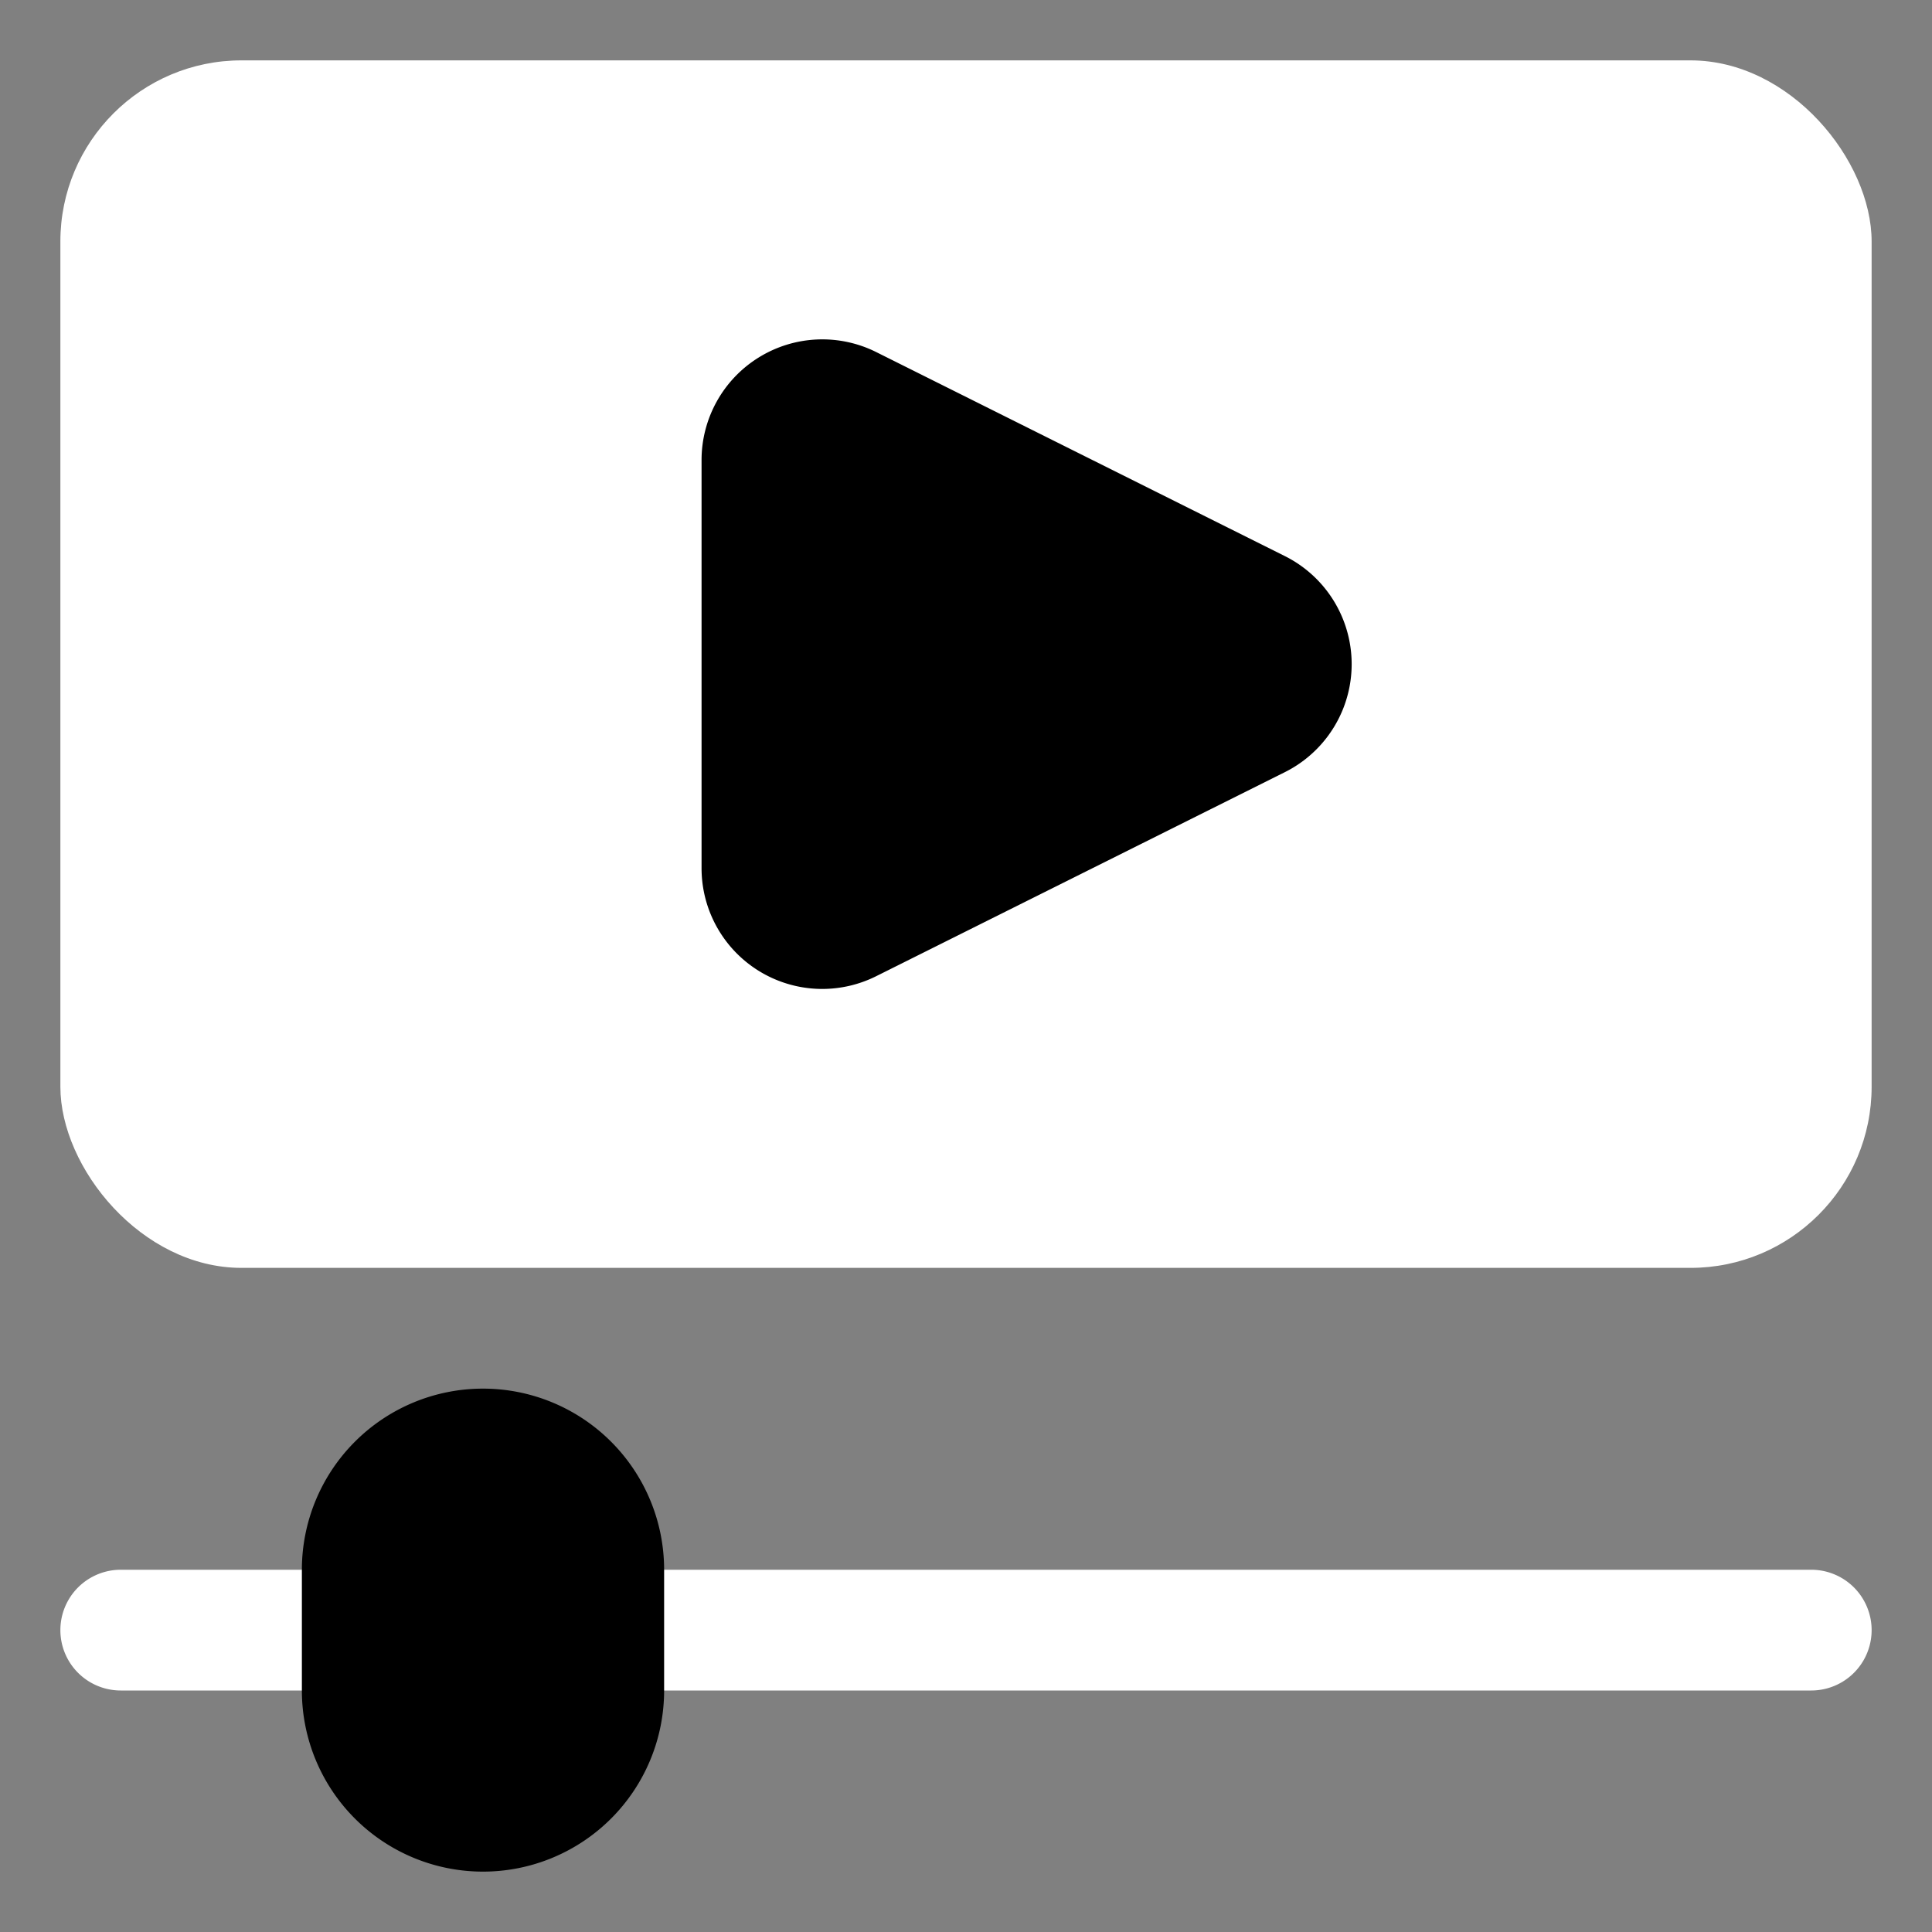
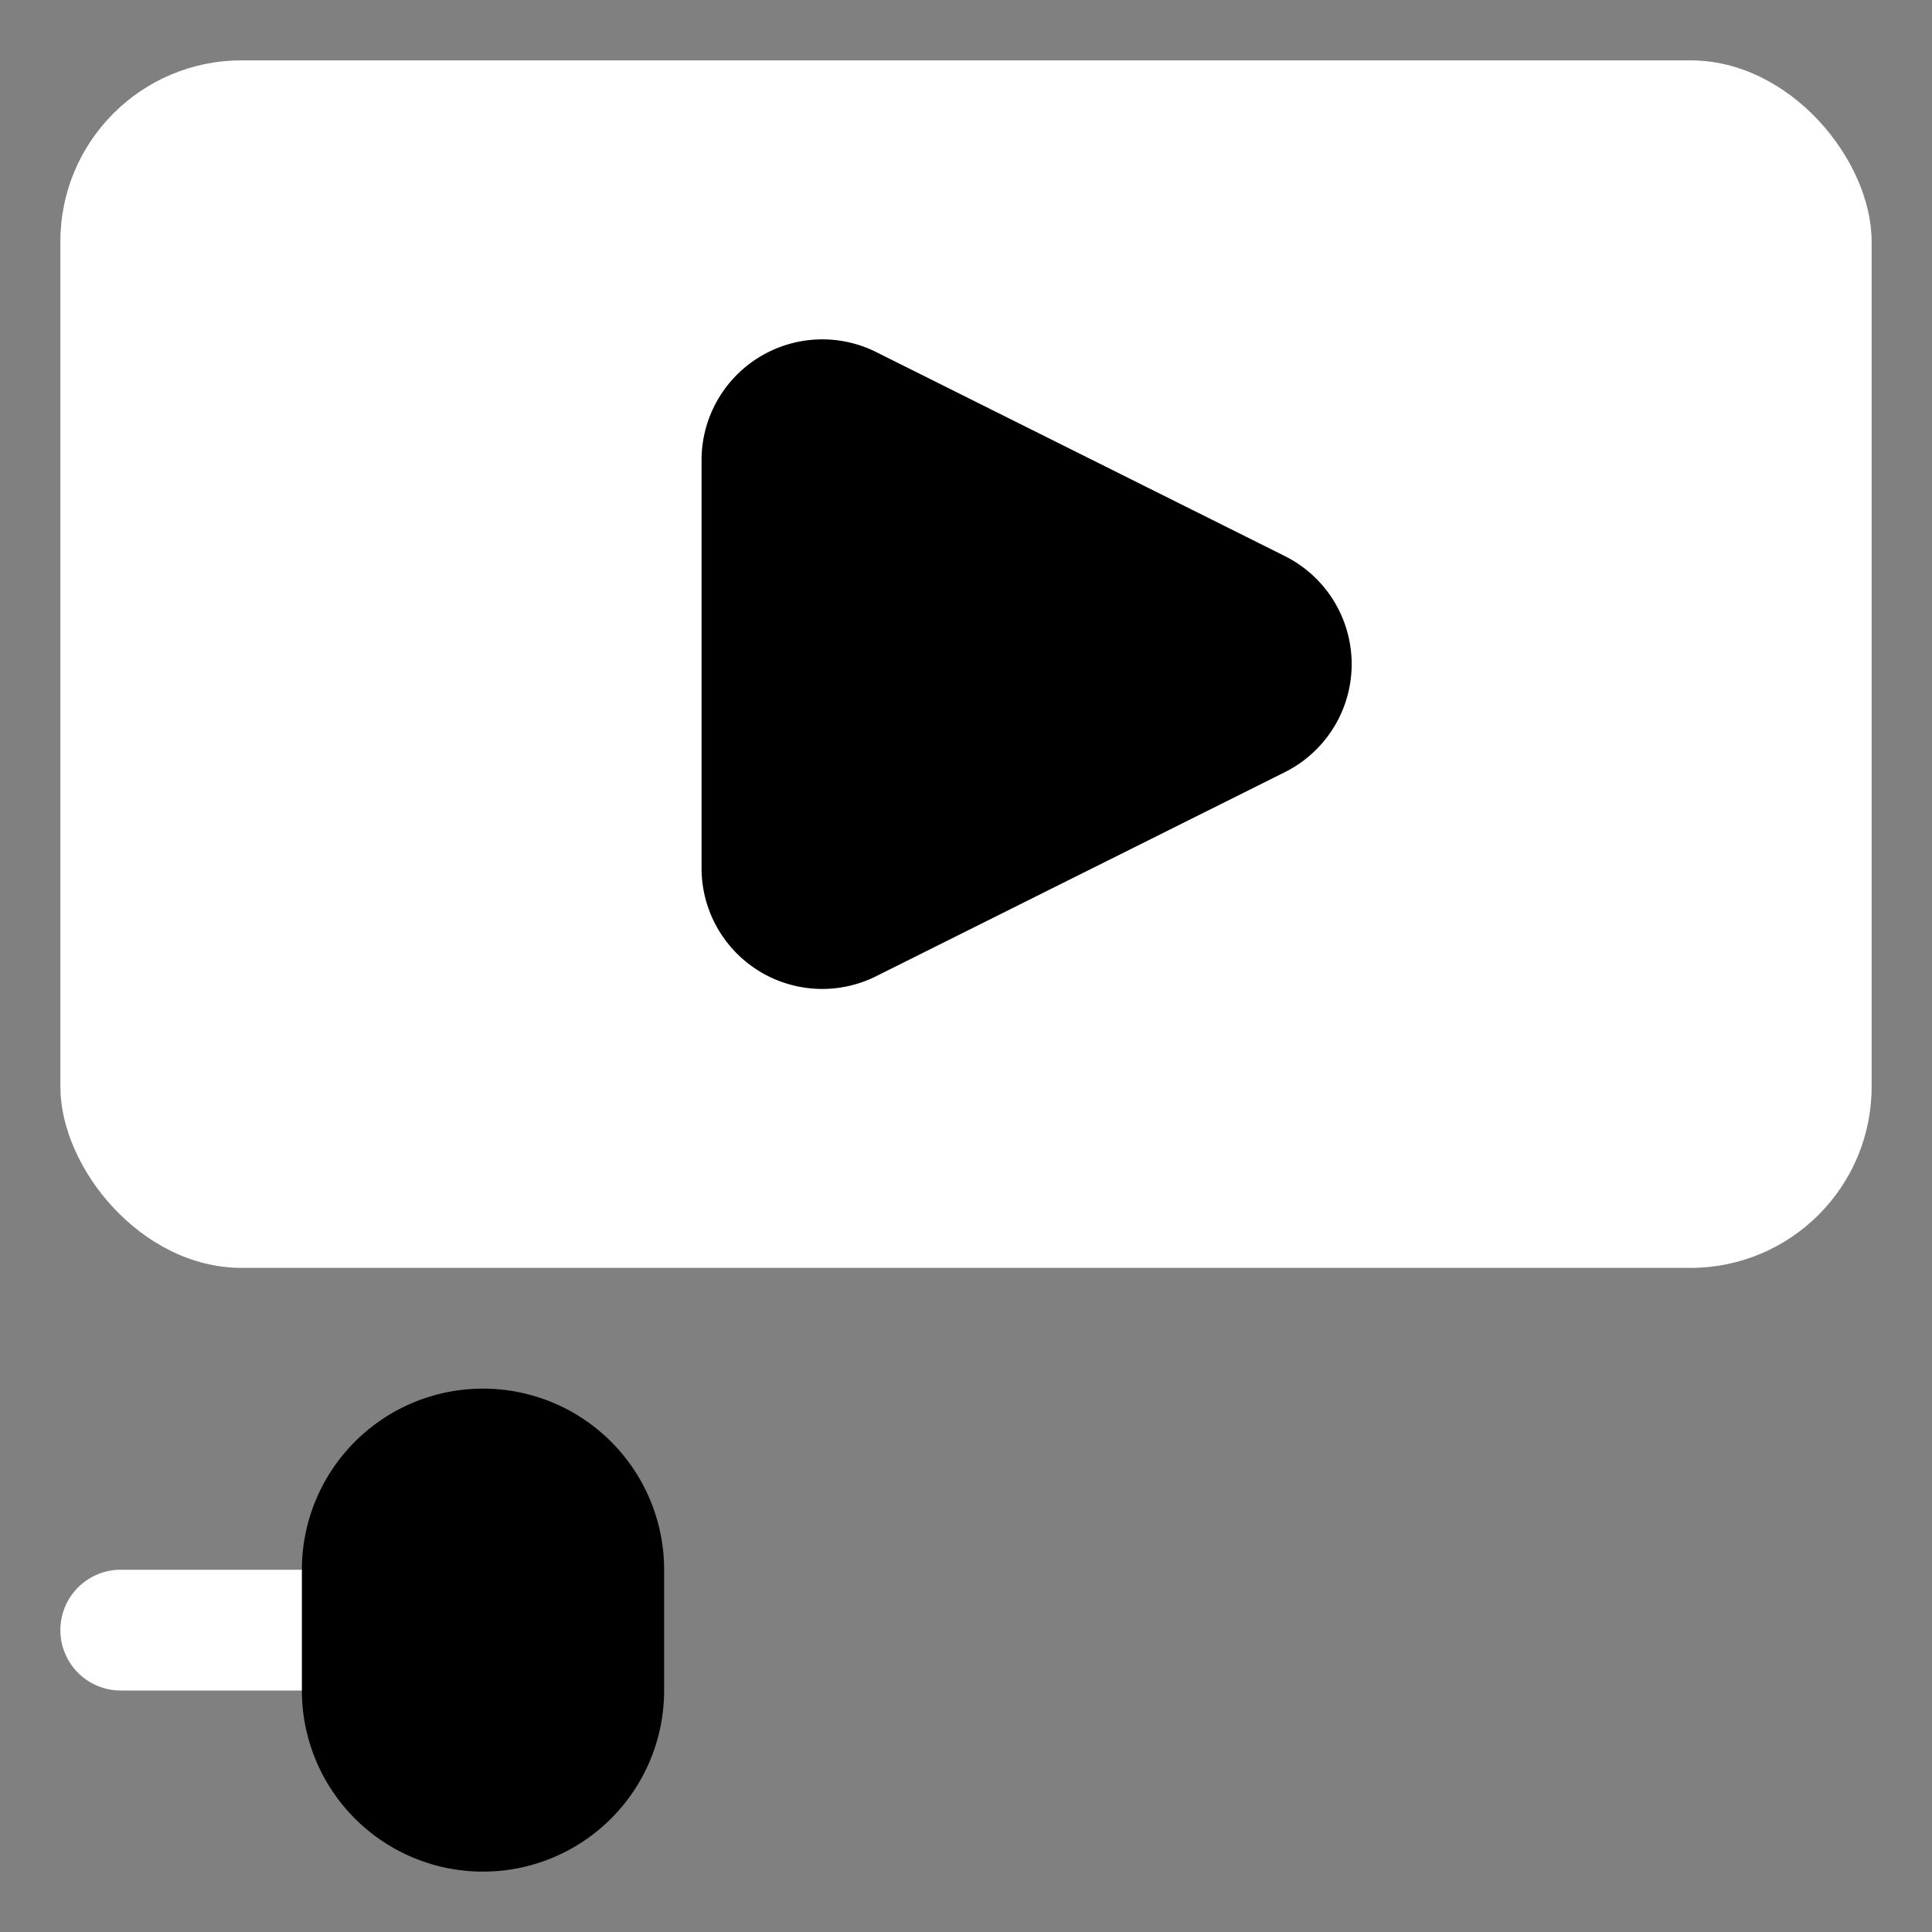
<svg xmlns="http://www.w3.org/2000/svg" width="800px" height="800px" viewBox="0 0 32 32" id="OBJECT">
  <rect x="0" y="0" width="32" height="32" fill="#808080" stroke="none" />
  <defs>
    <style>.cls-1{fill:#ffffff;}</style>
  </defs>
  <title />
  <rect class="cls-1" height="20" rx="3" ry="3" width="30" x="1" y="1" />
  <path d="M21.28,9.21,14.51,5.83a2,2,0,0,0-2.89,1.79v6.76a2,2,0,0,0,2,2,2,2,0,0,0,.89-.21l6.77-3.38a2,2,0,0,0,0-3.58Z" />
-   <path class="cls-1" d="M30,28H10.21a1,1,0,0,1,0-2H30a1,1,0,0,1,0,2Z" />
  <path class="cls-1" d="M6,28H2a1,1,0,0,1,0-2H6a1,1,0,1,1,0,2Z" />
  <path d="M8,23a3,3,0,0,0-3,3v2a3,3,0,0,0,6,0V26A3,3,0,0,0,8,23Z" />
</svg>